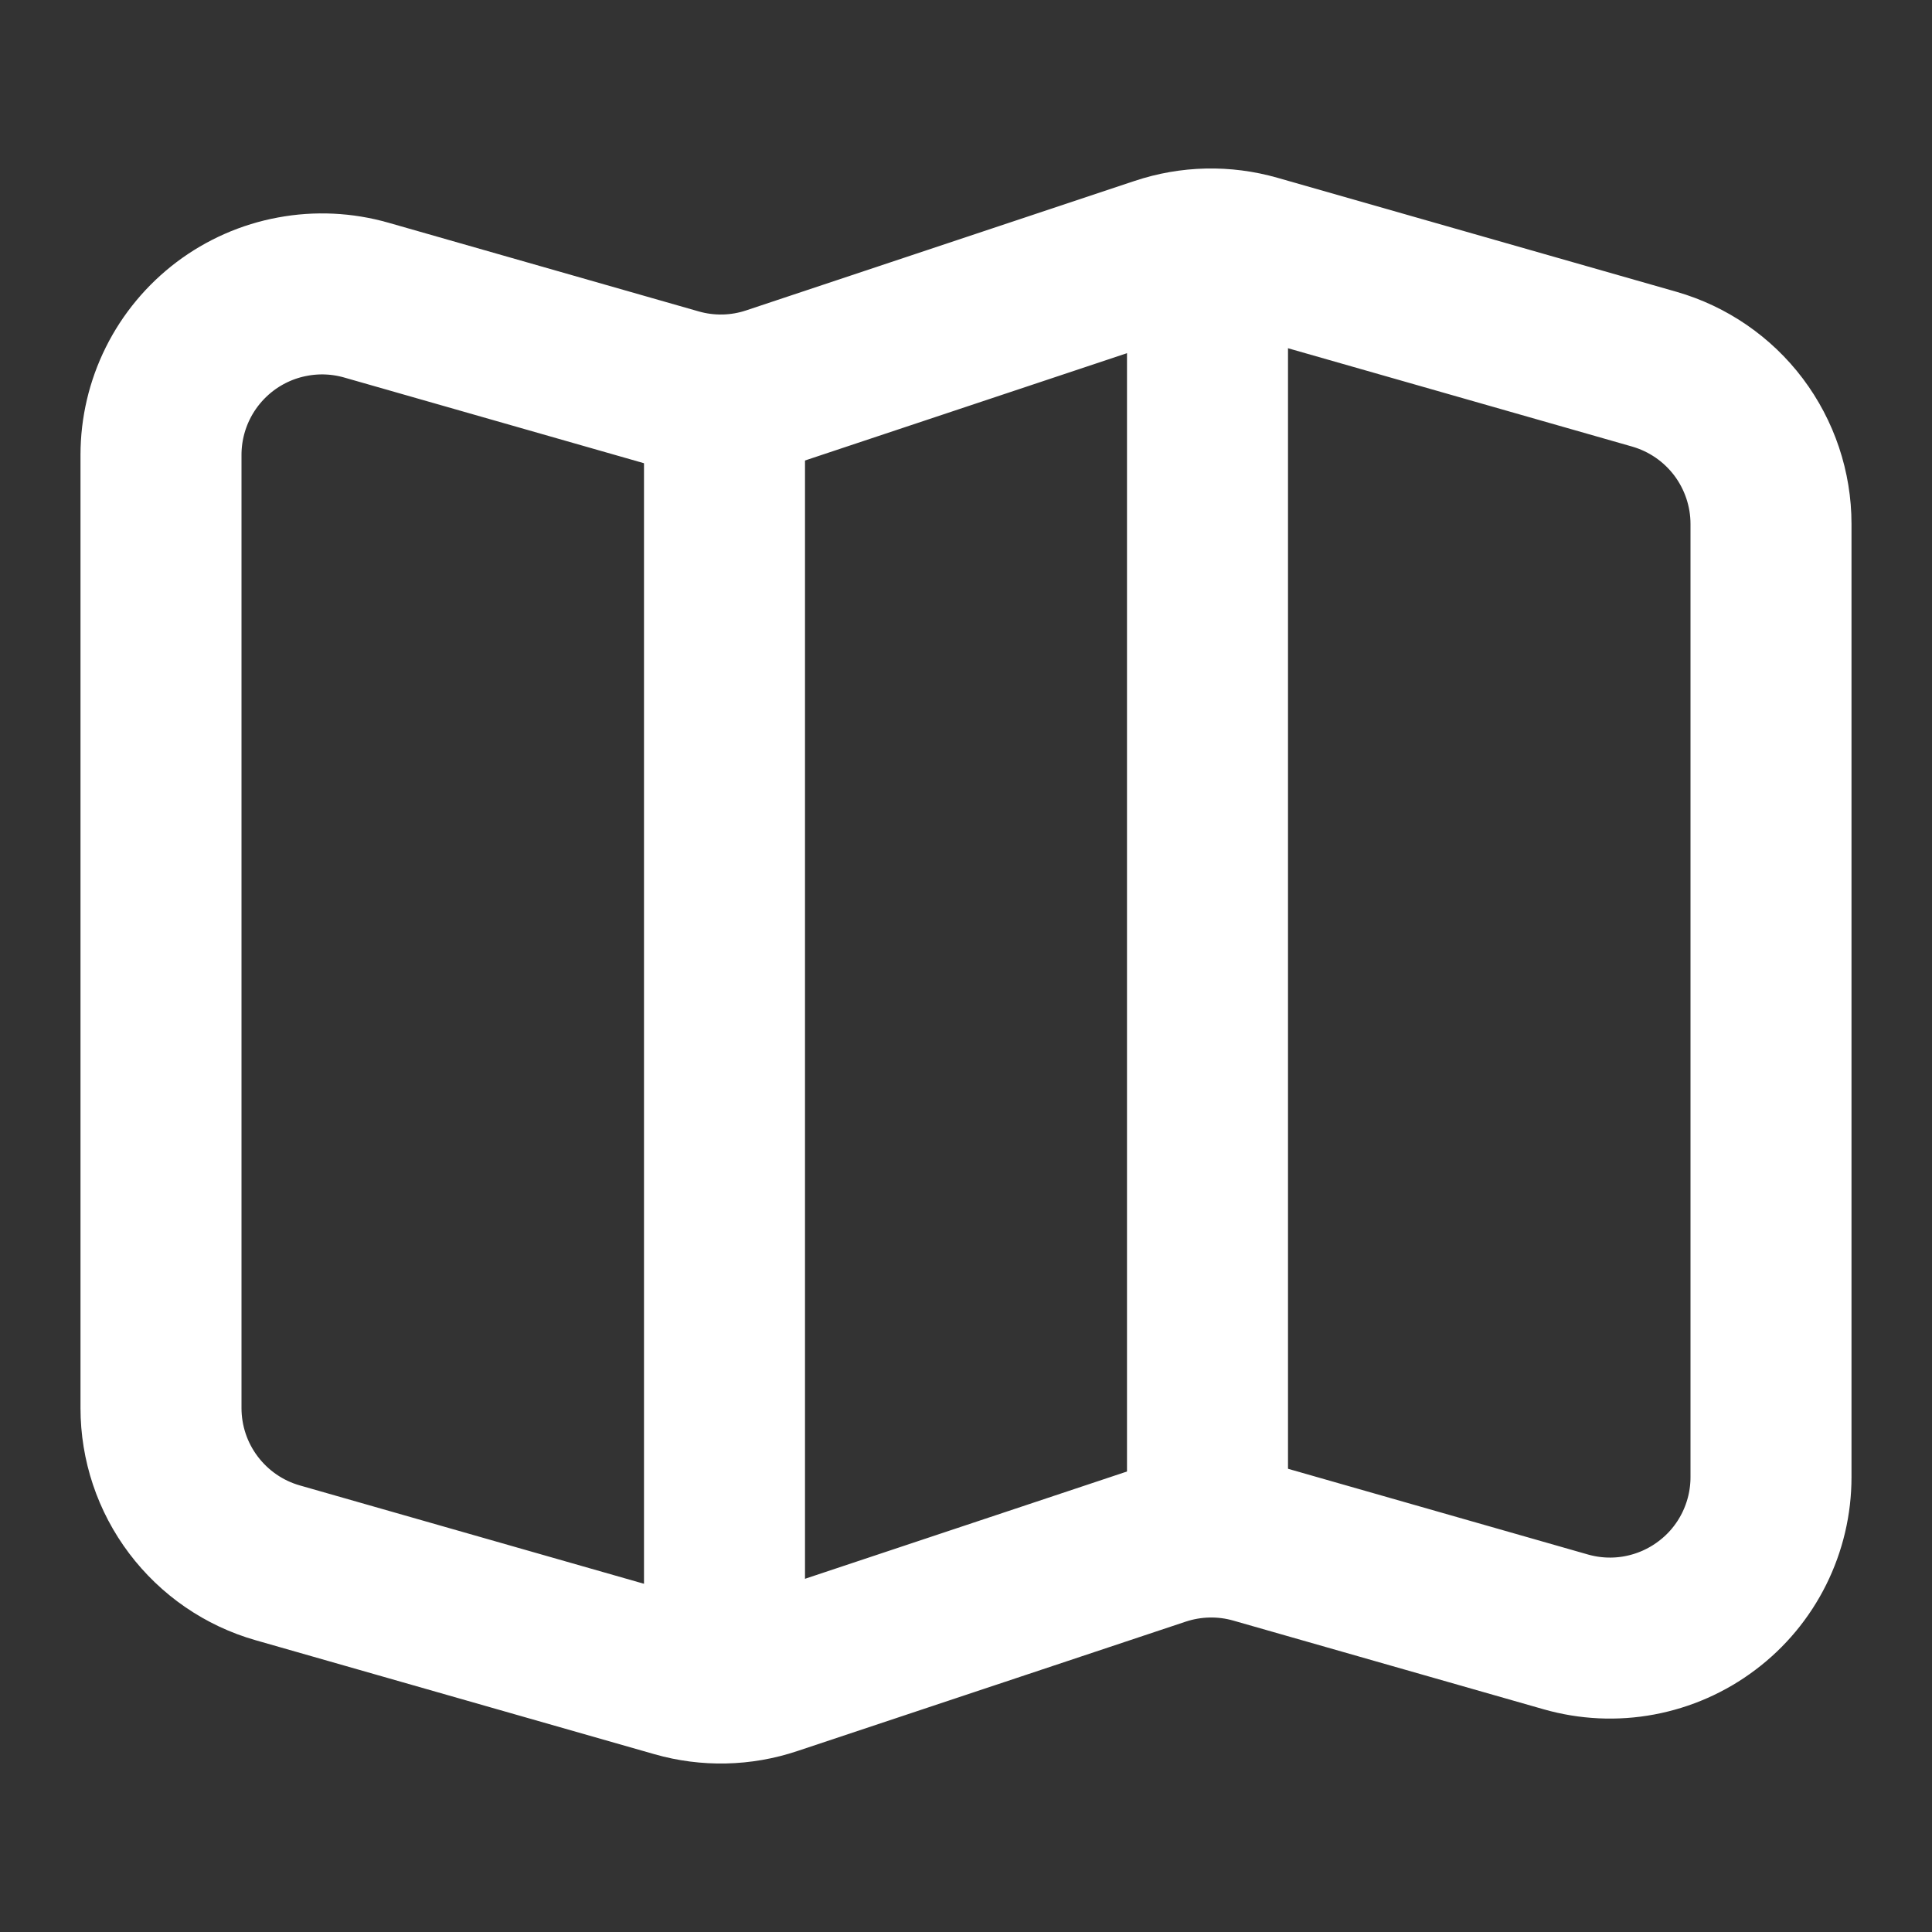
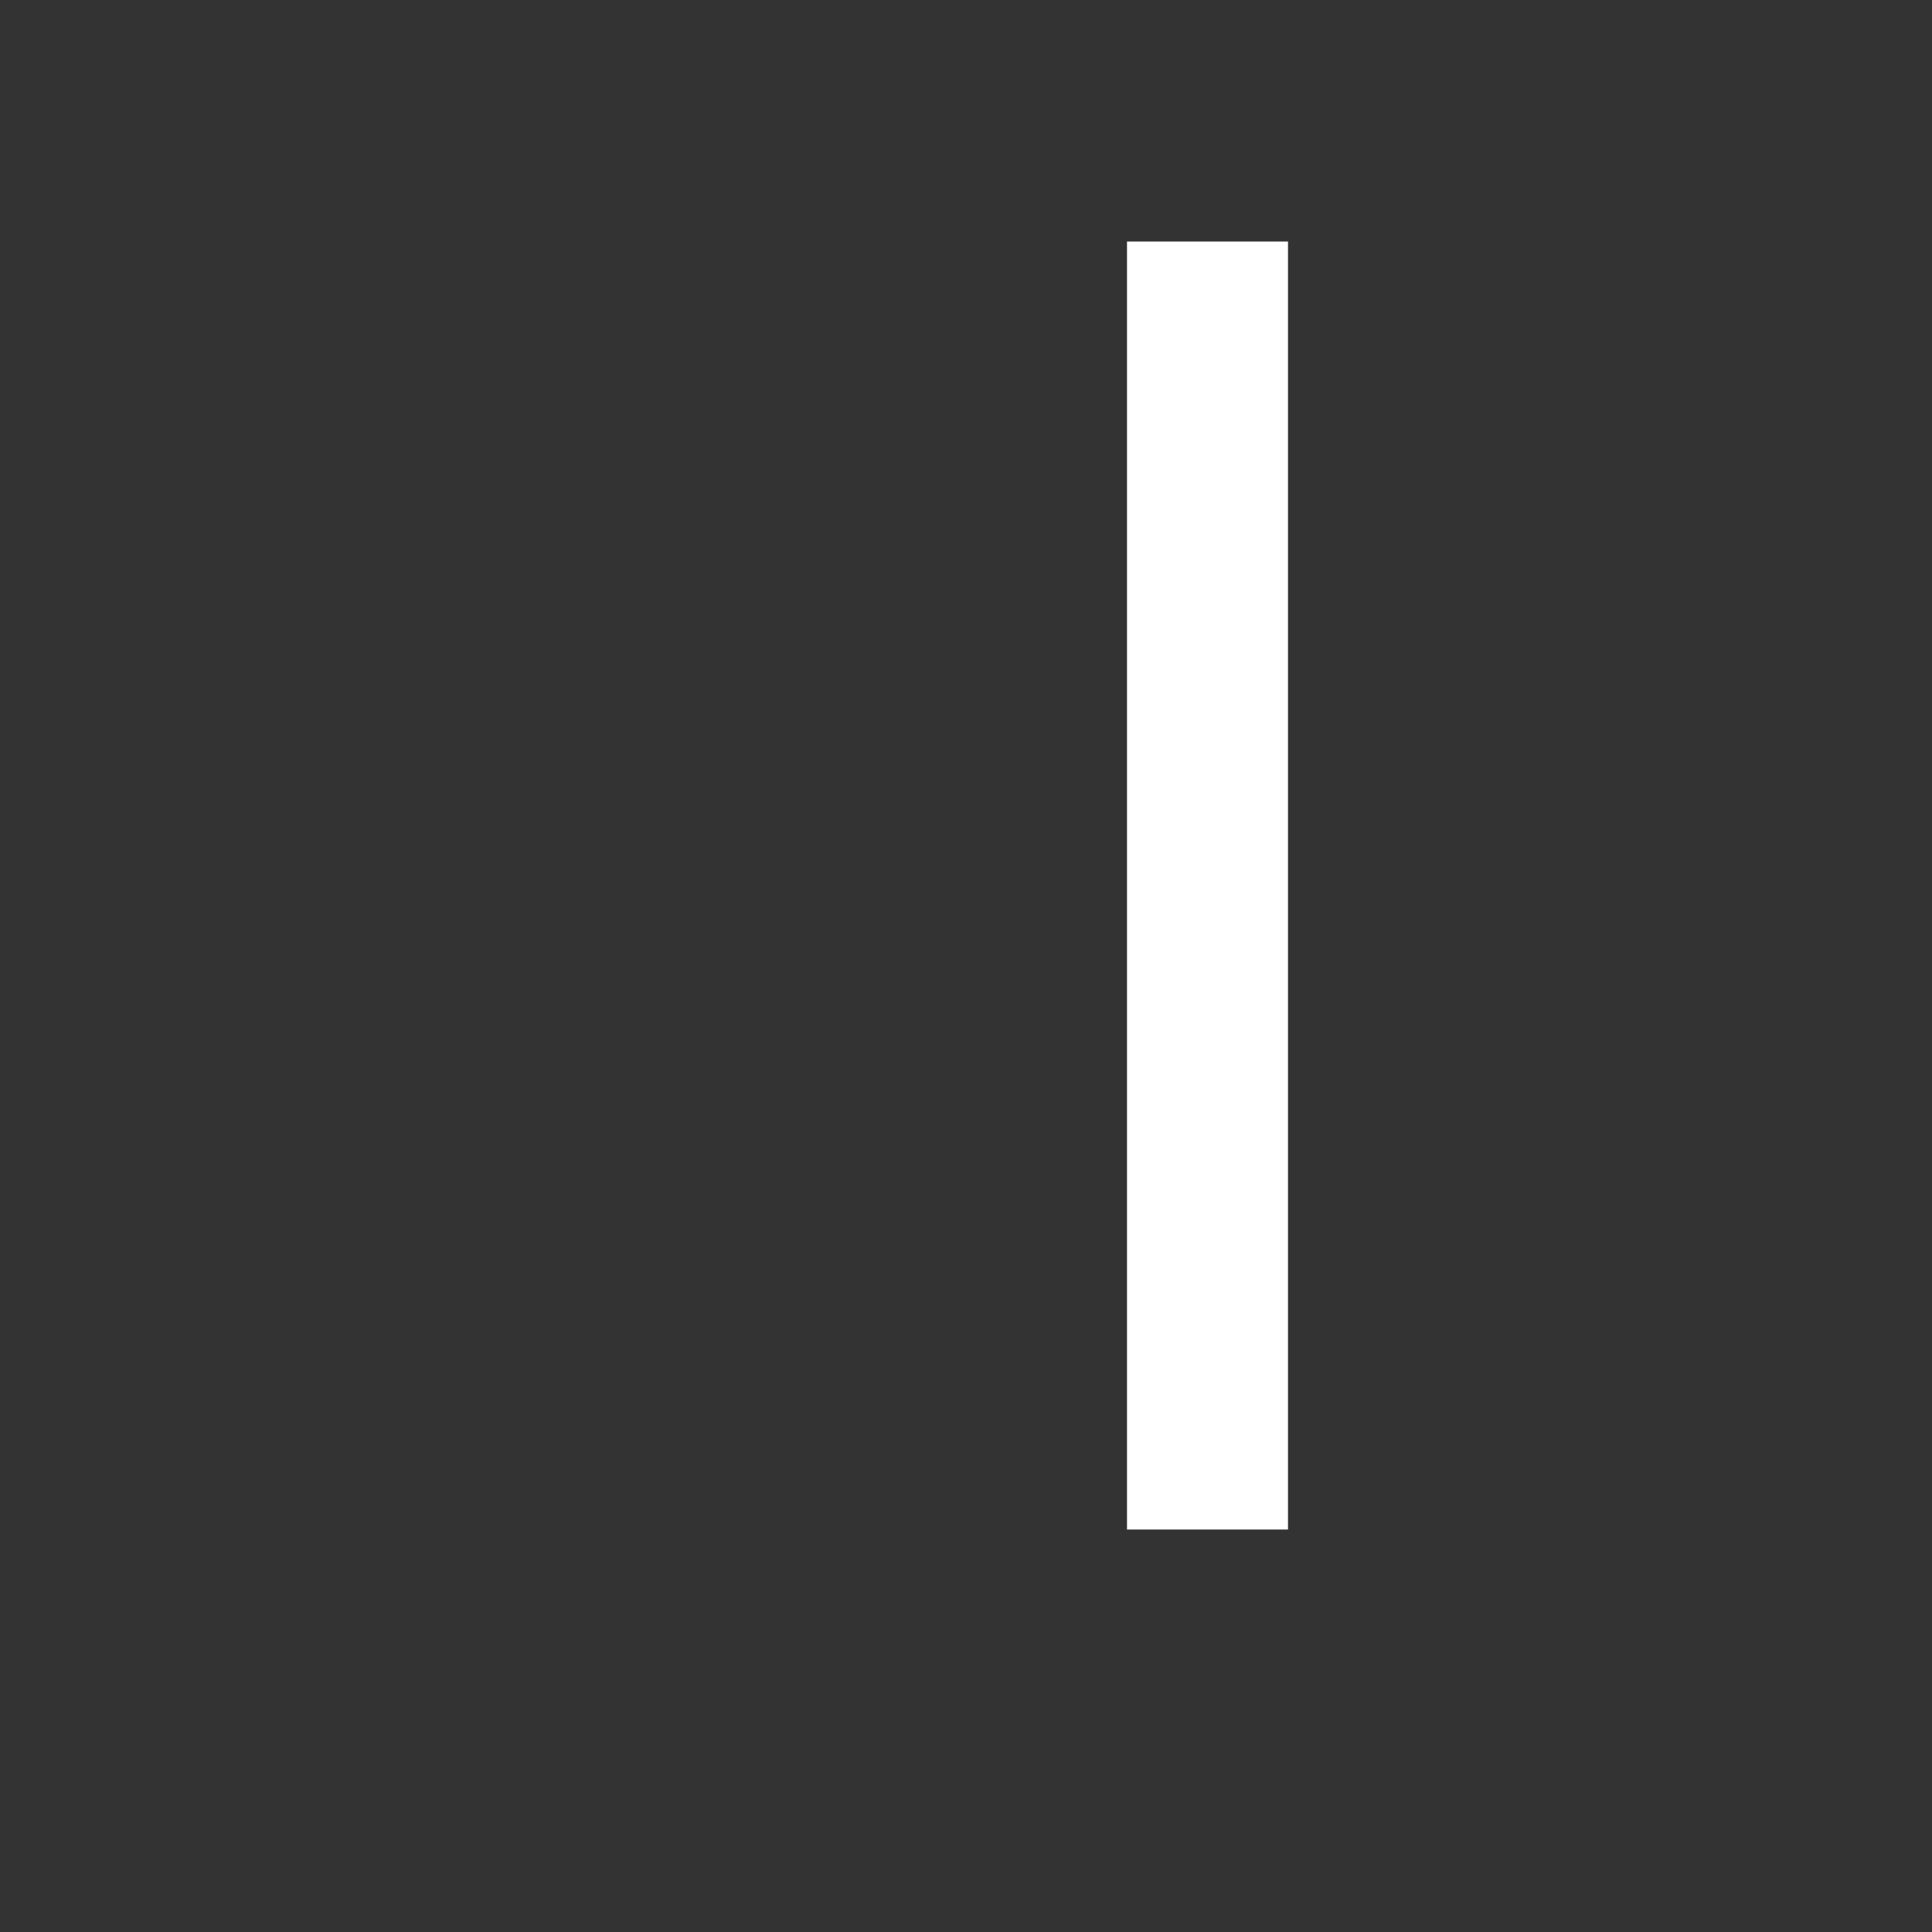
<svg xmlns="http://www.w3.org/2000/svg" width="24" height="24" viewBox="0 0 24 24" fill="none">
  <rect x="0" y="0" width="24" height="24" fill="#333333" stroke="none" />
-   <path d="M8.405 4.83L4.55 3.728C4.252 3.643 3.939 3.628 3.635 3.685C3.33 3.741 3.043 3.868 2.796 4.054C2.549 4.241 2.348 4.482 2.21 4.759C2.072 5.036 2 5.341 2 5.651V17.491C2 17.926 2.141 18.348 2.403 18.695C2.665 19.042 3.032 19.295 3.45 19.414L8.405 20.83C8.793 20.941 9.205 20.932 9.587 20.804L14.413 19.196C14.795 19.069 15.207 19.059 15.595 19.17L19.451 20.272C19.749 20.357 20.062 20.372 20.366 20.315C20.67 20.258 20.957 20.132 21.204 19.945C21.452 19.759 21.652 19.518 21.79 19.241C21.928 18.964 22 18.659 22 18.349V6.509C22 6.075 21.858 5.652 21.597 5.305C21.335 4.958 20.968 4.706 20.55 4.586L15.594 3.17C15.206 3.059 14.794 3.068 14.412 3.196L9.587 4.804C9.205 4.932 8.793 4.941 8.405 4.83Z" stroke="white" stroke-width="2" stroke-linecap="round" stroke-linejoin="round" />
-   <path d="M9 5V21" stroke="white" stroke-width="2" stroke-linejoin="round" />
  <path d="M15 3V19" stroke="white" stroke-width="2" stroke-linejoin="round" />
</svg>